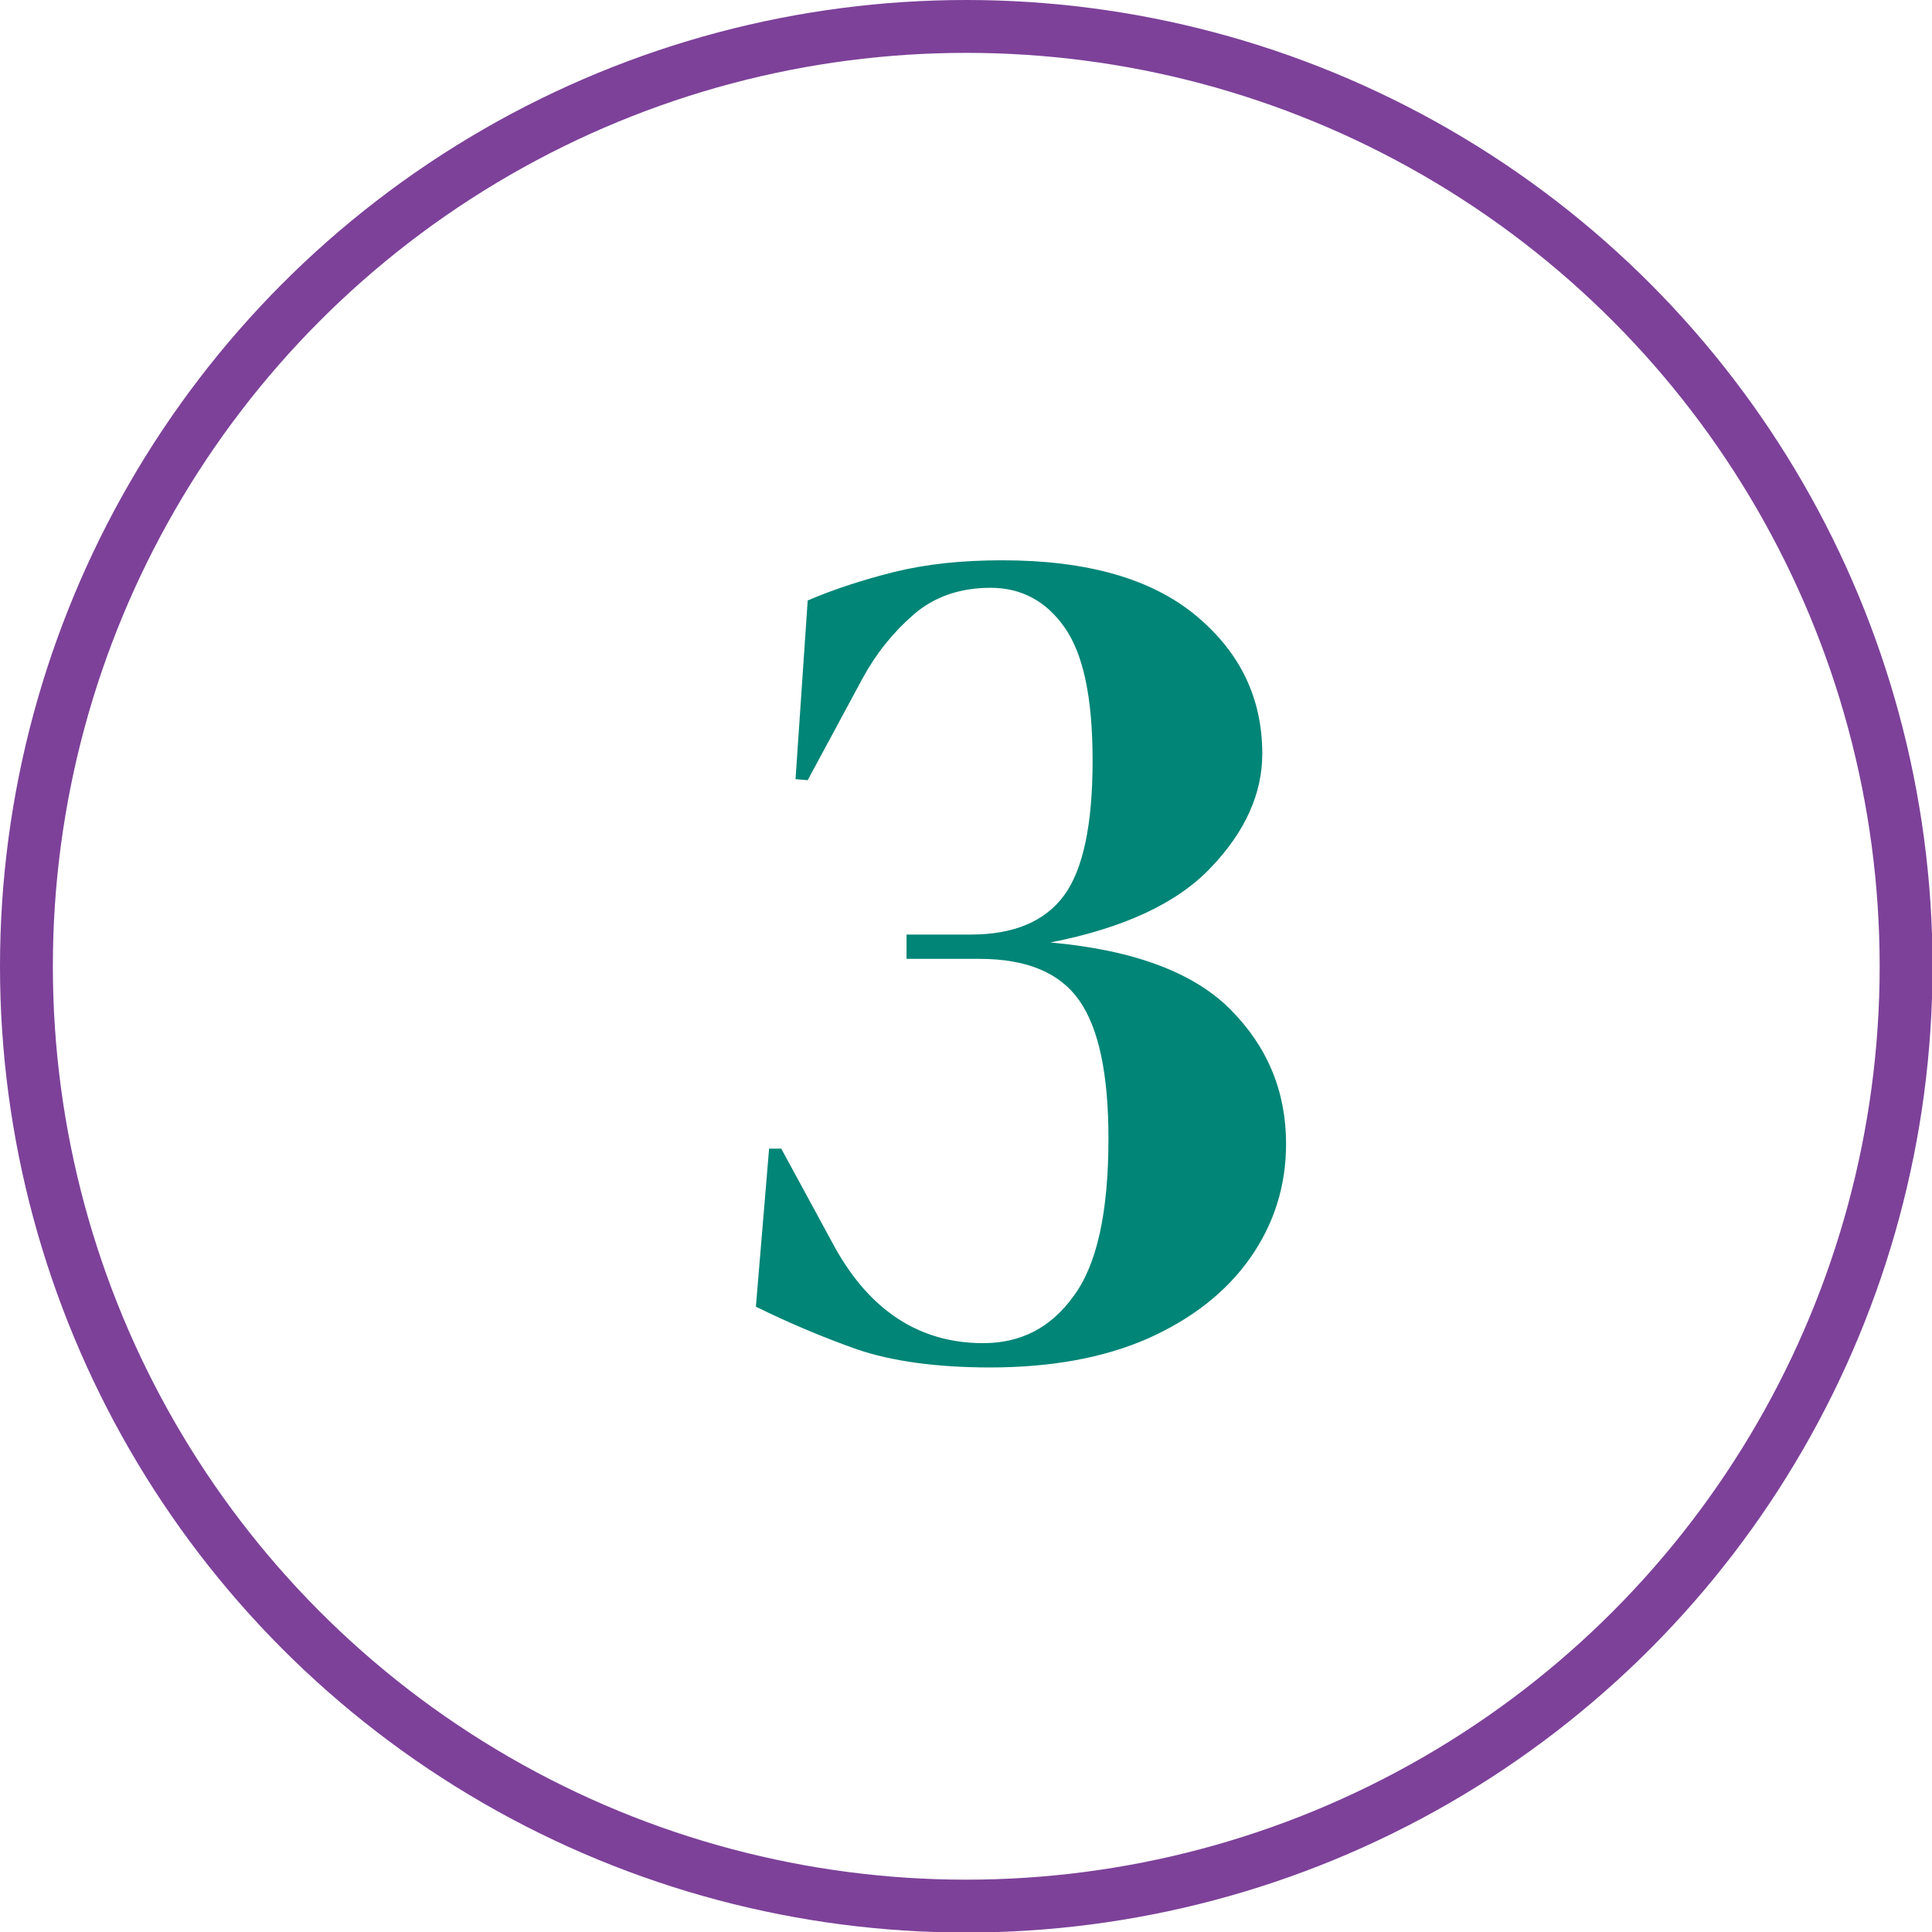
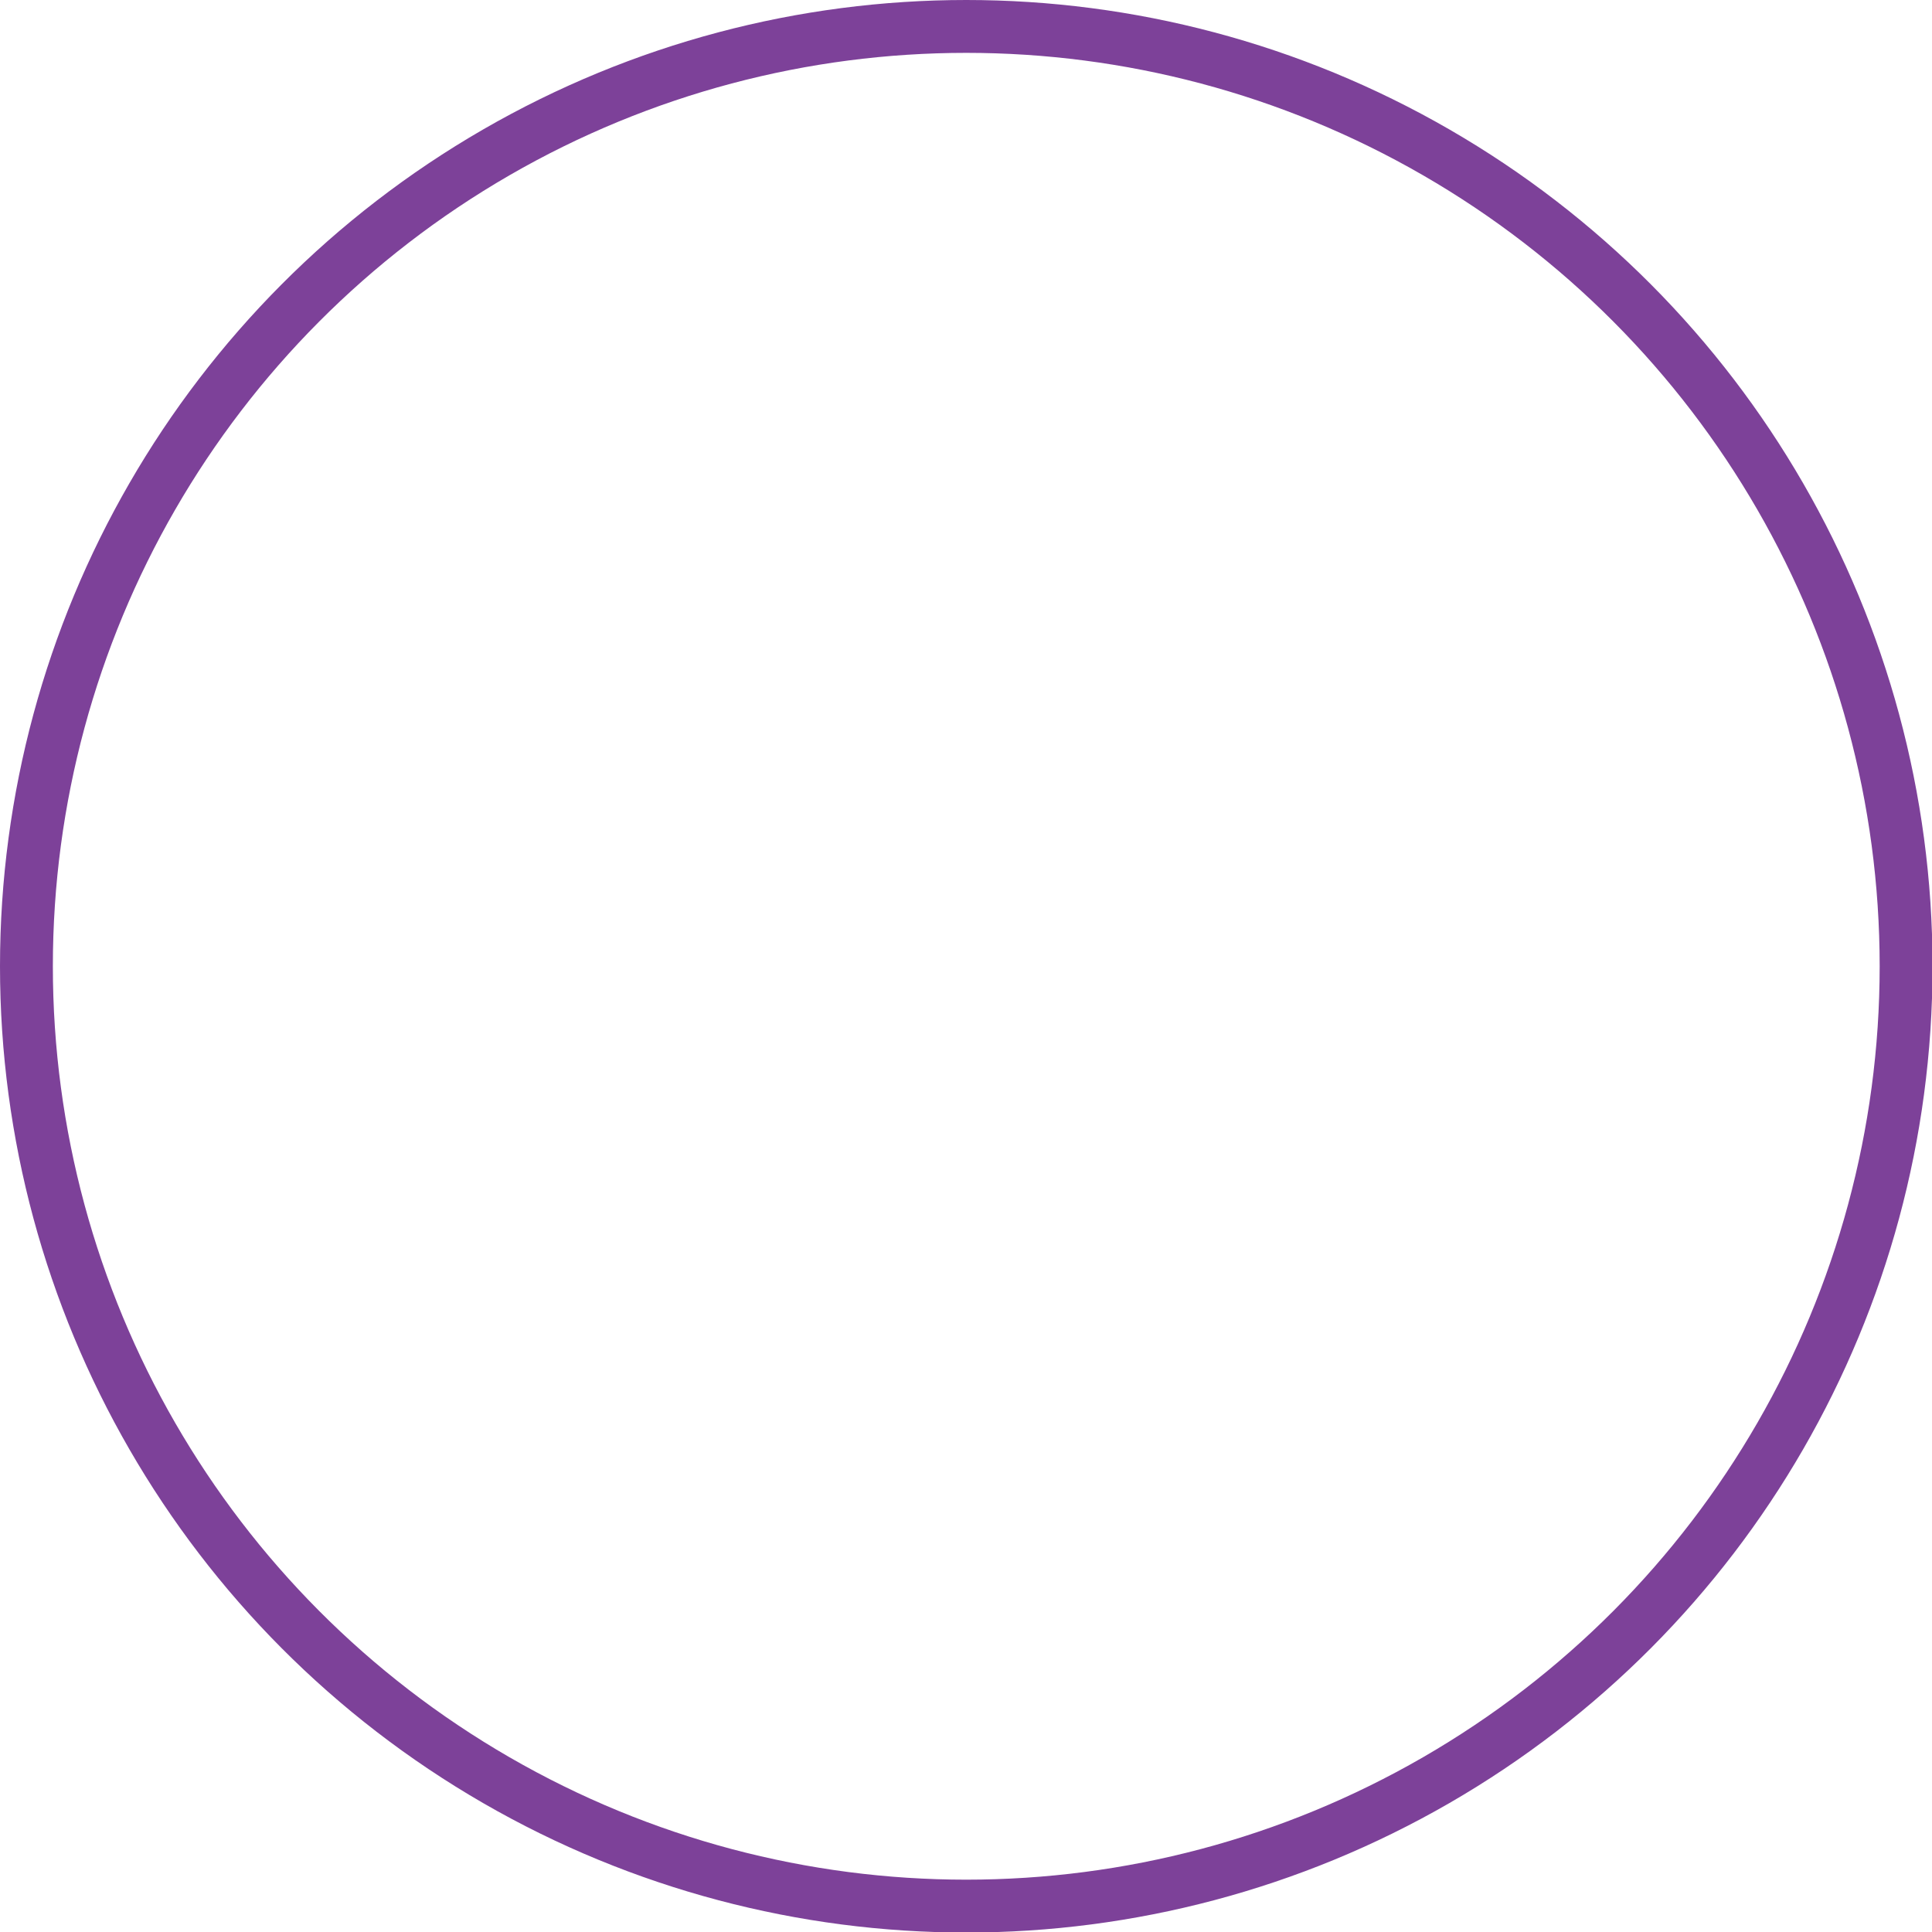
<svg xmlns="http://www.w3.org/2000/svg" id="Layer_2" viewBox="0 0 36.55 36.55">
  <defs>
    <style>.cls-1{fill:none;stroke:#7d4199;stroke-linecap:round;stroke-linejoin:round;}.cls-2{fill:#008576;stroke-width:0px;}</style>
  </defs>
  <g id="Layer_3">
    <circle class="cls-1" cx="18.28" cy="18.28" r="17.78" />
-     <path class="cls-2" d="m18.74,25.87c-1.03,0-1.87-.12-2.52-.34-.65-.23-1.29-.5-1.92-.81l.25-2.99h.23l1.01,1.86c.67,1.21,1.61,1.82,2.81,1.82.71,0,1.28-.29,1.71-.89.44-.59.66-1.58.66-2.98,0-1.21-.18-2.08-.55-2.61-.37-.53-1-.79-1.89-.79h-1.38v-.46h1.22c.81,0,1.4-.25,1.76-.74.36-.49.54-1.34.54-2.55s-.18-2.02-.53-2.52-.82-.75-1.4-.75-1.07.17-1.46.51c-.39.34-.71.74-.96,1.2l-1.04,1.93-.23-.02.23-3.38c.49-.21,1.04-.39,1.64-.54.61-.15,1.28-.22,2.04-.22,1.61,0,2.83.35,3.67,1.05.84.7,1.25,1.57,1.25,2.61,0,.75-.32,1.47-.97,2.15-.64.68-1.66,1.15-3.04,1.42,1.56.14,2.7.56,3.4,1.26.71.71,1.06,1.56,1.06,2.55,0,.8-.23,1.52-.68,2.16-.45.64-1.1,1.15-1.93,1.52-.84.37-1.84.55-3,.55Z" />
  </g>
</svg>